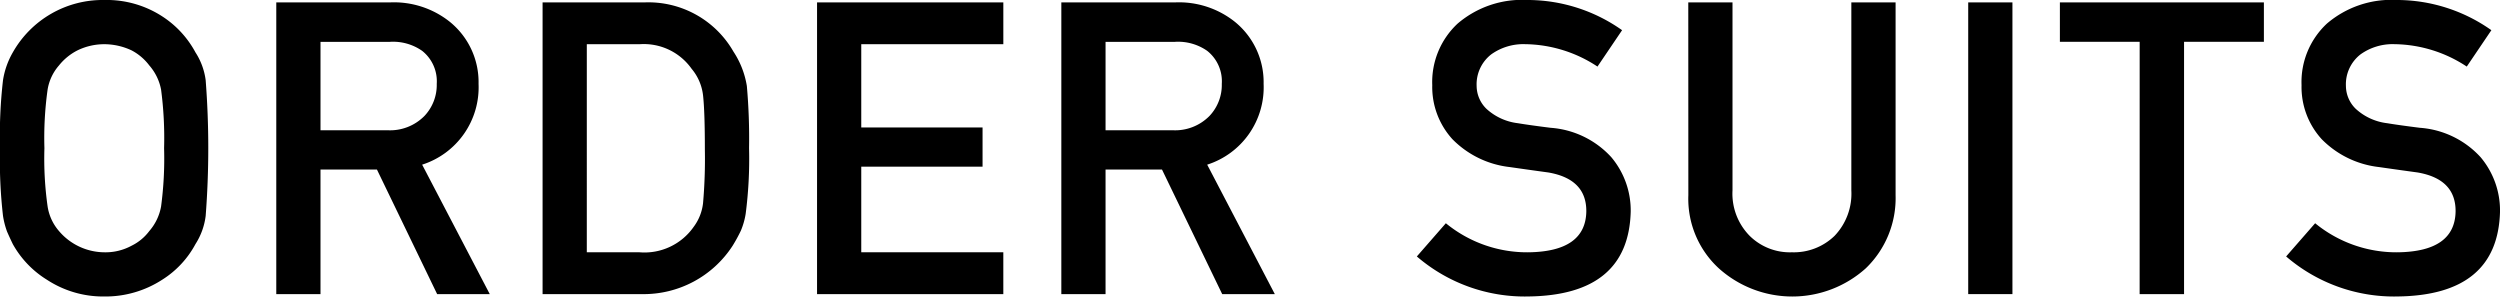
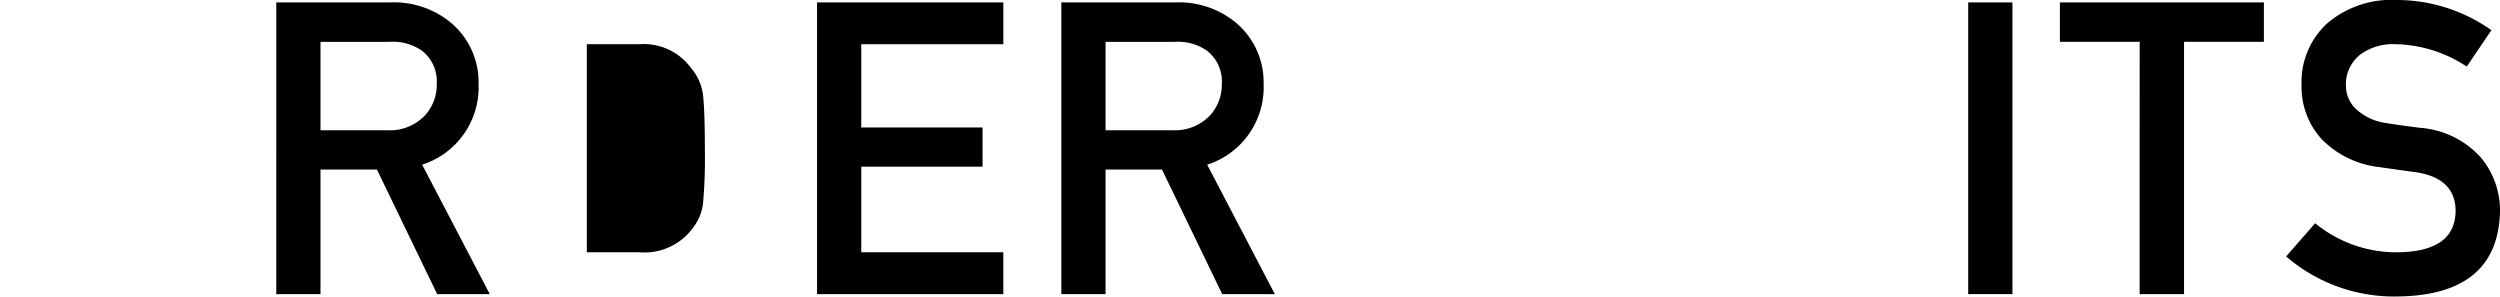
<svg xmlns="http://www.w3.org/2000/svg" width="226.717" height="26.89" viewBox="0 0 226.717 26.89">
  <g id="sec2-ordersuits" transform="translate(-2128.095 -1355.128)">
    <g id="グループ_362" data-name="グループ 362">
-       <path id="パス_1020" data-name="パス 1020" d="M2128.095,1368.572a44.266,44.266,0,0,1,.272-6.169,7.3,7.3,0,0,1,.889-2.521,9.36,9.36,0,0,1,8.292-4.754,9.251,9.251,0,0,1,5.263,1.487,8.9,8.9,0,0,1,3.011,3.267,6.056,6.056,0,0,1,.925,2.521,80.33,80.33,0,0,1,0,12.3,6.108,6.108,0,0,1-.925,2.559,8.628,8.628,0,0,1-3.011,3.229,9.461,9.461,0,0,1-5.263,1.525,9.294,9.294,0,0,1-5.207-1.525,8.856,8.856,0,0,1-3.085-3.229q-.29-.6-.526-1.143a7.49,7.49,0,0,1-.363-1.416A44.331,44.331,0,0,1,2128.095,1368.572Zm4.028,0a30.931,30.931,0,0,0,.29,5.281,4.416,4.416,0,0,0,1.034,2.231,5.443,5.443,0,0,0,4.1,1.924,4.947,4.947,0,0,0,2.486-.6,4.44,4.44,0,0,0,1.6-1.325,4.65,4.65,0,0,0,1.07-2.231,32.782,32.782,0,0,0,.273-5.281,33.546,33.546,0,0,0-.273-5.316,4.632,4.632,0,0,0-1.07-2.195,4.8,4.8,0,0,0-1.6-1.361,5.846,5.846,0,0,0-2.486-.562,5.549,5.549,0,0,0-2.431.562,5.081,5.081,0,0,0-1.67,1.361,4.392,4.392,0,0,0-1.034,2.195A31.651,31.651,0,0,0,2132.123,1368.572Z" />
      <path id="パス_1021" data-name="パス 1021" d="M2153.15,1355.346h10.325a8.124,8.124,0,0,1,5.388,1.741,7.033,7.033,0,0,1,2.631,5.643,7.362,7.362,0,0,1-5.116,7.331l6.133,11.739h-4.773l-5.461-11.3h-5.117v11.3h-4.01Zm4.01,11.593h6.061a4.373,4.373,0,0,0,3.375-1.306,4.083,4.083,0,0,0,1.106-2.9,3.519,3.519,0,0,0-1.324-2.994,4.6,4.6,0,0,0-2.94-.816h-6.278Z" />
-       <path id="パス_1022" data-name="パス 1022" d="M2177.3,1355.346h9.254a8.886,8.886,0,0,1,8.055,4.463,7.942,7.942,0,0,1,1.216,3.121,53.758,53.758,0,0,1,.2,5.642,38.571,38.571,0,0,1-.308,5.952,6.669,6.669,0,0,1-.436,1.524,14.211,14.211,0,0,1-.744,1.361,9.611,9.611,0,0,1-8.256,4.391H2177.3Zm4.01,22.662h4.79a5.443,5.443,0,0,0,4.9-2.305,4.409,4.409,0,0,0,.853-2.159,46.069,46.069,0,0,0,.164-4.826q0-3.447-.164-4.936a4.545,4.545,0,0,0-1.035-2.413,5.311,5.311,0,0,0-4.717-2.231h-4.79Z" />
+       <path id="パス_1022" data-name="パス 1022" d="M2177.3,1355.346h9.254H2177.3Zm4.01,22.662h4.79a5.443,5.443,0,0,0,4.9-2.305,4.409,4.409,0,0,0,.853-2.159,46.069,46.069,0,0,0,.164-4.826q0-3.447-.164-4.936a4.545,4.545,0,0,0-1.035-2.413,5.311,5.311,0,0,0-4.717-2.231h-4.79Z" />
      <path id="パス_1023" data-name="パス 1023" d="M2202.191,1355.346h16.893v3.792H2206.2v7.548h11v3.556h-11v7.766h12.883v3.792h-16.893Z" />
      <path id="パス_1024" data-name="パス 1024" d="M2224.344,1355.346h10.324a8.128,8.128,0,0,1,5.389,1.741,7.039,7.039,0,0,1,2.631,5.643,7.362,7.362,0,0,1-5.117,7.331l6.133,11.739h-4.772l-5.461-11.3h-5.117v11.3h-4.01Zm4.01,11.593h6.06a4.373,4.373,0,0,0,3.375-1.306,4.085,4.085,0,0,0,1.107-2.9,3.52,3.52,0,0,0-1.325-2.994,4.6,4.6,0,0,0-2.939-.816h-6.278Z" />
-       <path id="パス_1025" data-name="パス 1025" d="M2266.727,1378.008q5.151-.074,5.225-3.684.036-2.956-3.447-3.556-1.6-.217-3.5-.49a8.65,8.65,0,0,1-5.19-2.522,7.022,7.022,0,0,1-1.833-4.9,7.24,7.24,0,0,1,2.3-5.588,8.992,8.992,0,0,1,6.332-2.141,14.859,14.859,0,0,1,8.583,2.739l-2.232,3.3a12.119,12.119,0,0,0-6.55-2.032,5,5,0,0,0-3.085.925,3.438,3.438,0,0,0-1.324,2.867,2.92,2.92,0,0,0,.888,2.068,5.1,5.1,0,0,0,2.849,1.307q1.09.181,2.977.417a8.246,8.246,0,0,1,5.5,2.667,7.5,7.5,0,0,1,1.759,4.935q-.2,7.586-9.289,7.694a15,15,0,0,1-10.106-3.629l2.631-3.012A11.624,11.624,0,0,0,2266.727,1378.008Z" />
-       <path id="パス_1026" data-name="パス 1026" d="M2281.2,1355.346h4.01V1372.4a5.45,5.45,0,0,0,1.56,4.119,5.183,5.183,0,0,0,3.829,1.488,5.3,5.3,0,0,0,3.864-1.488,5.528,5.528,0,0,0,1.524-4.119v-17.055H2300v17.491a8.831,8.831,0,0,1-2.7,6.622,9.967,9.967,0,0,1-13.336,0,8.568,8.568,0,0,1-2.758-6.622Z" />
      <path id="パス_1027" data-name="パス 1027" d="M2306.586,1355.346h4.01V1381.8h-4.01Z" />
      <path id="パス_1028" data-name="パス 1028" d="M2322.135,1358.92H2314.9v-3.574H2333.4v3.574h-7.24v22.88h-4.028Z" />
      <path id="パス_1029" data-name="パス 1029" d="M2345.559,1378.008q5.151-.074,5.225-3.684.036-2.956-3.447-3.556-1.6-.217-3.5-.49a8.645,8.645,0,0,1-5.189-2.522,7.018,7.018,0,0,1-1.833-4.9,7.239,7.239,0,0,1,2.3-5.588,8.992,8.992,0,0,1,6.332-2.141,14.859,14.859,0,0,1,8.583,2.739l-2.232,3.3a12.119,12.119,0,0,0-6.55-2.032,5,5,0,0,0-3.085.925,3.438,3.438,0,0,0-1.324,2.867,2.92,2.92,0,0,0,.888,2.068,5.1,5.1,0,0,0,2.849,1.307q1.091.181,2.977.417a8.246,8.246,0,0,1,5.5,2.667,7.5,7.5,0,0,1,1.76,4.935q-.2,7.586-9.29,7.694a15,15,0,0,1-10.106-3.629l2.631-3.012A11.624,11.624,0,0,0,2345.559,1378.008Z" />
    </g>
  </g>
</svg>